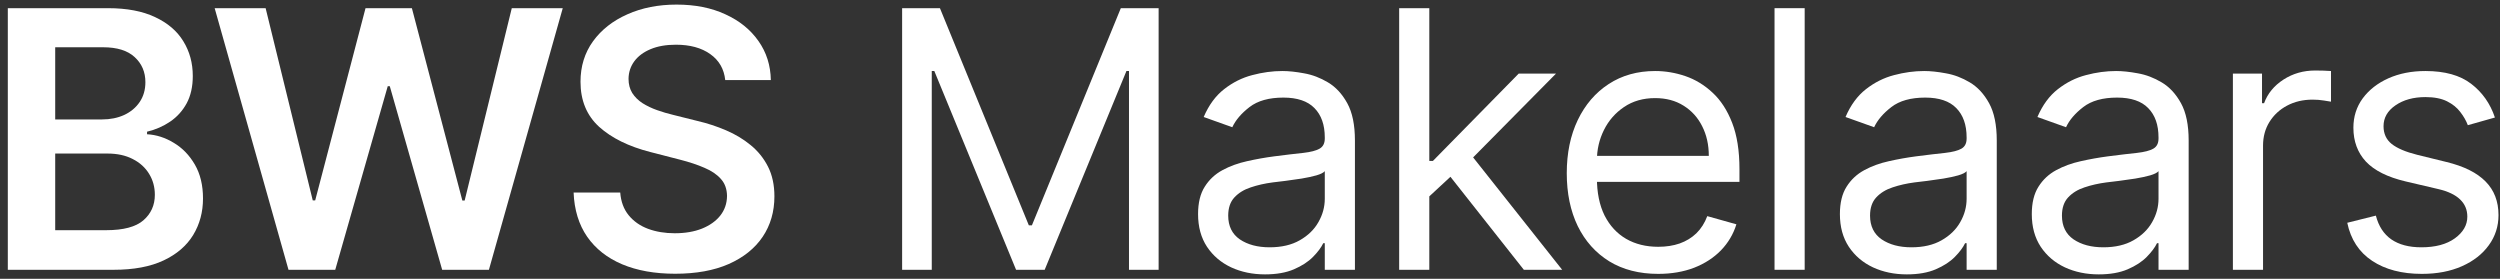
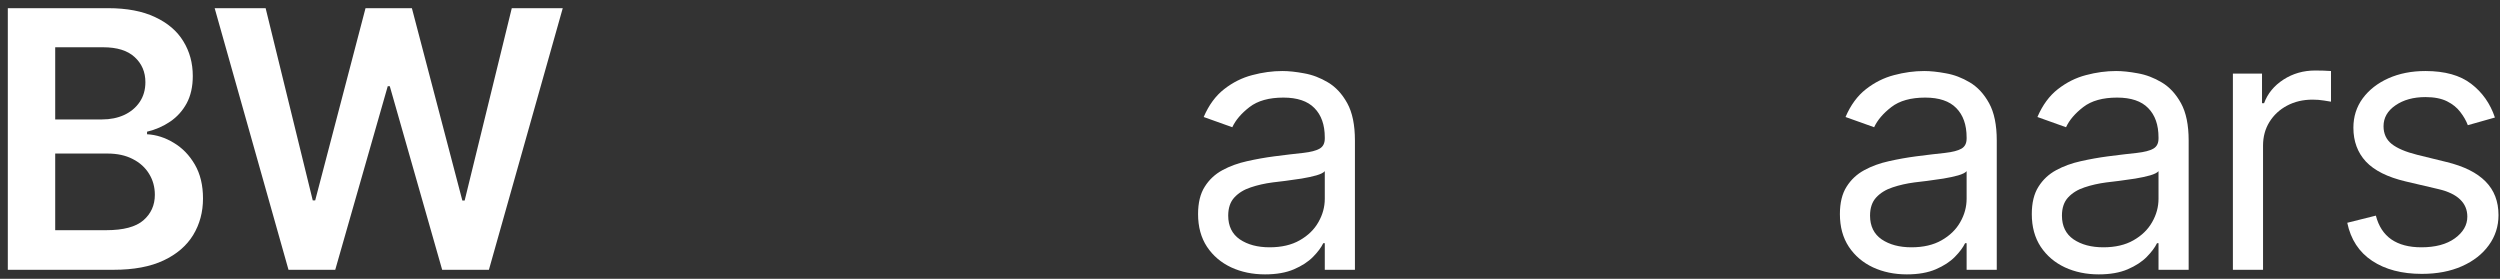
<svg xmlns="http://www.w3.org/2000/svg" width="278" height="31" viewBox="0 0 278 31" fill="none">
  <rect x="0" y="0" width="278" height="31" fill="#333333" stroke="none" />
  <path d="M277.435 13.068L274.424 13.921C274.234 13.419 273.955 12.931 273.586 12.457C273.226 11.974 272.734 11.577 272.109 11.264C271.484 10.952 270.683 10.796 269.708 10.796C268.373 10.796 267.26 11.103 266.37 11.719C265.489 12.325 265.049 13.097 265.049 14.034C265.049 14.867 265.352 15.526 265.958 16.009C266.564 16.491 267.511 16.894 268.799 17.216L272.038 18.011C273.988 18.485 275.442 19.209 276.398 20.185C277.355 21.151 277.833 22.396 277.833 23.921C277.833 25.171 277.473 26.288 276.753 27.273C276.043 28.258 275.049 29.034 273.77 29.602C272.492 30.171 271.005 30.455 269.31 30.455C267.085 30.455 265.243 29.972 263.785 29.006C262.326 28.04 261.403 26.629 261.015 24.773L264.197 23.977C264.5 25.151 265.073 26.032 265.915 26.619C266.768 27.206 267.88 27.5 269.253 27.5C270.816 27.5 272.056 27.169 272.975 26.506C273.903 25.833 274.367 25.028 274.367 24.091C274.367 23.333 274.102 22.699 273.572 22.188C273.041 21.667 272.227 21.278 271.128 21.023L267.492 20.171C265.494 19.697 264.026 18.963 263.089 17.969C262.161 16.965 261.697 15.71 261.697 14.205C261.697 12.973 262.042 11.884 262.734 10.938C263.434 9.991 264.386 9.247 265.589 8.707C266.801 8.168 268.174 7.898 269.708 7.898C271.867 7.898 273.562 8.371 274.793 9.318C276.034 10.265 276.914 11.515 277.435 13.068Z" fill="white" />
  <path d="M248.298 30V8.182H251.536V11.477H251.764C252.161 10.398 252.881 9.522 253.923 8.849C254.965 8.177 256.139 7.841 257.446 7.841C257.692 7.841 258 7.846 258.369 7.855C258.738 7.865 259.018 7.879 259.207 7.898V11.307C259.093 11.278 258.833 11.236 258.426 11.179C258.028 11.113 257.607 11.079 257.161 11.079C256.101 11.079 255.154 11.302 254.321 11.747C253.497 12.183 252.843 12.789 252.36 13.565C251.887 14.332 251.65 15.208 251.65 16.193V30H248.298Z" fill="white" />
  <path d="M233.379 30.511C231.997 30.511 230.742 30.251 229.615 29.73C228.488 29.2 227.593 28.438 226.93 27.443C226.268 26.439 225.936 25.227 225.936 23.807C225.936 22.557 226.182 21.544 226.675 20.767C227.167 19.981 227.825 19.366 228.649 18.921C229.473 18.475 230.382 18.144 231.376 17.926C232.38 17.699 233.389 17.519 234.402 17.386C235.728 17.216 236.803 17.088 237.626 17.003C238.46 16.908 239.066 16.752 239.445 16.534C239.833 16.316 240.027 15.938 240.027 15.398V15.284C240.027 13.883 239.643 12.794 238.876 12.017C238.119 11.241 236.968 10.852 235.425 10.852C233.824 10.852 232.57 11.203 231.661 11.903C230.751 12.604 230.112 13.352 229.743 14.148L226.561 13.011C227.129 11.686 227.887 10.653 228.834 9.915C229.79 9.167 230.832 8.646 231.959 8.352C233.095 8.049 234.213 7.898 235.311 7.898C236.012 7.898 236.817 7.983 237.726 8.153C238.644 8.314 239.53 8.651 240.382 9.162C241.244 9.673 241.959 10.445 242.527 11.477C243.095 12.509 243.379 13.892 243.379 15.625V30H240.027V27.046H239.857C239.629 27.519 239.25 28.026 238.72 28.565C238.19 29.105 237.484 29.564 236.604 29.943C235.723 30.322 234.648 30.511 233.379 30.511ZM233.891 27.5C235.216 27.5 236.334 27.24 237.243 26.719C238.161 26.198 238.853 25.526 239.317 24.702C239.79 23.878 240.027 23.011 240.027 22.102V19.034C239.885 19.205 239.572 19.361 239.09 19.503C238.616 19.635 238.067 19.754 237.442 19.858C236.826 19.953 236.225 20.038 235.638 20.114C235.06 20.18 234.591 20.237 234.232 20.284C233.36 20.398 232.546 20.582 231.788 20.838C231.04 21.084 230.434 21.458 229.97 21.96C229.516 22.453 229.288 23.125 229.288 23.977C229.288 25.142 229.719 26.023 230.581 26.619C231.452 27.206 232.555 27.5 233.891 27.5Z" fill="white" />
  <path d="M212.04 30.511C210.658 30.511 209.403 30.251 208.276 29.73C207.149 29.2 206.254 28.438 205.591 27.443C204.928 26.439 204.597 25.227 204.597 23.807C204.597 22.557 204.843 21.544 205.336 20.767C205.828 19.981 206.486 19.366 207.31 18.921C208.134 18.475 209.043 18.144 210.037 17.926C211.041 17.699 212.05 17.519 213.063 17.386C214.389 17.216 215.463 17.088 216.287 17.003C217.121 16.908 217.727 16.752 218.106 16.534C218.494 16.316 218.688 15.938 218.688 15.398V15.284C218.688 13.883 218.304 12.794 217.537 12.017C216.78 11.241 215.629 10.852 214.086 10.852C212.485 10.852 211.231 11.203 210.321 11.903C209.412 12.604 208.773 13.352 208.404 14.148L205.222 13.011C205.79 11.686 206.548 10.653 207.495 9.915C208.451 9.167 209.493 8.646 210.62 8.352C211.756 8.049 212.874 7.898 213.972 7.898C214.673 7.898 215.478 7.983 216.387 8.153C217.305 8.314 218.191 8.651 219.043 9.162C219.905 9.673 220.62 10.445 221.188 11.477C221.756 12.509 222.04 13.892 222.04 15.625V30H218.688V27.046H218.517C218.29 27.519 217.911 28.026 217.381 28.565C216.851 29.105 216.145 29.564 215.265 29.943C214.384 30.322 213.309 30.511 212.04 30.511ZM212.552 27.5C213.877 27.5 214.995 27.24 215.904 26.719C216.822 26.198 217.514 25.526 217.978 24.702C218.451 23.878 218.688 23.011 218.688 22.102V19.034C218.546 19.205 218.233 19.361 217.75 19.503C217.277 19.635 216.728 19.754 216.103 19.858C215.487 19.953 214.886 20.038 214.299 20.114C213.721 20.18 213.252 20.237 212.892 20.284C212.021 20.398 211.207 20.582 210.449 20.838C209.701 21.084 209.095 21.458 208.631 21.96C208.177 22.453 207.949 23.125 207.949 23.977C207.949 25.142 208.38 26.023 209.242 26.619C210.113 27.206 211.216 27.5 212.552 27.5Z" fill="white" />
-   <path d="M200.68 0.909V30H197.328V0.909H200.68Z" fill="white" />
-   <path d="M184.394 30.455C182.292 30.455 180.478 29.991 178.954 29.062C177.439 28.125 176.269 26.818 175.445 25.142C174.631 23.456 174.224 21.496 174.224 19.261C174.224 17.026 174.631 15.057 175.445 13.352C176.269 11.638 177.415 10.303 178.883 9.347C180.36 8.381 182.083 7.898 184.053 7.898C185.189 7.898 186.312 8.087 187.42 8.466C188.528 8.845 189.536 9.46 190.445 10.312C191.354 11.155 192.079 12.273 192.618 13.665C193.158 15.057 193.428 16.771 193.428 18.807V20.227H176.61V17.33H190.019C190.019 16.099 189.773 15 189.28 14.034C188.797 13.068 188.106 12.306 187.207 11.747C186.316 11.188 185.265 10.909 184.053 10.909C182.718 10.909 181.563 11.241 180.587 11.903C179.621 12.557 178.878 13.409 178.357 14.46C177.836 15.511 177.576 16.638 177.576 17.841V19.773C177.576 21.421 177.86 22.817 178.428 23.963C179.006 25.099 179.806 25.966 180.829 26.562C181.851 27.15 183.04 27.443 184.394 27.443C185.275 27.443 186.07 27.32 186.78 27.074C187.5 26.818 188.12 26.439 188.641 25.938C189.162 25.426 189.564 24.792 189.849 24.034L193.087 24.943C192.746 26.042 192.173 27.008 191.368 27.841C190.564 28.665 189.569 29.309 188.385 29.773C187.202 30.227 185.871 30.455 184.394 30.455Z" fill="white" />
-   <path d="M158.712 22.046L158.655 17.898H159.337L168.882 8.182H173.03L162.86 18.466H162.576L158.712 22.046ZM155.587 30V0.909H158.939V30H155.587ZM169.451 30L160.928 19.204L163.314 16.875L173.712 30H169.451Z" fill="white" />
  <path d="M140.668 30.511C139.286 30.511 138.031 30.251 136.904 29.73C135.777 29.2 134.882 28.438 134.219 27.443C133.557 26.439 133.225 25.227 133.225 23.807C133.225 22.557 133.471 21.544 133.964 20.767C134.456 19.981 135.114 19.366 135.938 18.921C136.762 18.475 137.671 18.144 138.665 17.926C139.669 17.699 140.678 17.519 141.691 17.386C143.017 17.216 144.092 17.088 144.915 17.003C145.749 16.908 146.355 16.752 146.734 16.534C147.122 16.316 147.316 15.938 147.316 15.398V15.284C147.316 13.883 146.933 12.794 146.165 12.017C145.408 11.241 144.257 10.852 142.714 10.852C141.113 10.852 139.859 11.203 138.95 11.903C138.04 12.604 137.401 13.352 137.032 14.148L133.85 13.011C134.418 11.686 135.176 10.653 136.123 9.915C137.079 9.167 138.121 8.646 139.248 8.352C140.384 8.049 141.502 7.898 142.6 7.898C143.301 7.898 144.106 7.983 145.015 8.153C145.933 8.314 146.819 8.651 147.671 9.162C148.533 9.673 149.248 10.445 149.816 11.477C150.384 12.509 150.668 13.892 150.668 15.625V30H147.316V27.046H147.146C146.918 27.519 146.54 28.026 146.009 28.565C145.479 29.105 144.773 29.564 143.893 29.943C143.012 30.322 141.937 30.511 140.668 30.511ZM141.18 27.5C142.505 27.5 143.623 27.24 144.532 26.719C145.451 26.198 146.142 25.526 146.606 24.702C147.079 23.878 147.316 23.011 147.316 22.102V19.034C147.174 19.205 146.862 19.361 146.379 19.503C145.905 19.635 145.356 19.754 144.731 19.858C144.115 19.953 143.514 20.038 142.927 20.114C142.349 20.18 141.88 20.237 141.521 20.284C140.649 20.398 139.835 20.582 139.077 20.838C138.329 21.084 137.723 21.458 137.259 21.96C136.805 22.453 136.577 23.125 136.577 23.977C136.577 25.142 137.008 26.023 137.87 26.619C138.741 27.206 139.844 27.5 141.18 27.5Z" fill="white" />
-   <path d="M100.316 0.909H104.521L114.407 25.057H114.748L124.635 0.909H128.839V30H125.544V7.898H125.26L116.169 30H112.987L103.896 7.898H103.612V30H100.316V0.909Z" fill="white" />
-   <path d="M80.646 8.906C80.514 7.666 79.955 6.7 78.97 6.009C77.995 5.317 76.726 4.972 75.163 4.972C74.065 4.972 73.123 5.137 72.337 5.469C71.55 5.8 70.949 6.25 70.533 6.818C70.116 7.386 69.903 8.035 69.893 8.764C69.893 9.37 70.031 9.896 70.305 10.341C70.589 10.786 70.973 11.165 71.456 11.477C71.939 11.78 72.474 12.036 73.061 12.244C73.648 12.453 74.24 12.628 74.837 12.77L77.564 13.452C78.662 13.707 79.718 14.053 80.731 14.489C81.754 14.924 82.668 15.473 83.473 16.136C84.287 16.799 84.931 17.599 85.405 18.537C85.878 19.474 86.115 20.573 86.115 21.832C86.115 23.537 85.679 25.038 84.808 26.335C83.937 27.623 82.677 28.632 81.03 29.361C79.391 30.081 77.408 30.44 75.078 30.44C72.815 30.44 70.85 30.09 69.183 29.389C67.526 28.688 66.229 27.666 65.291 26.321C64.363 24.976 63.861 23.338 63.785 21.406H68.97C69.046 22.419 69.358 23.262 69.908 23.935C70.457 24.607 71.172 25.109 72.052 25.44C72.943 25.772 73.937 25.938 75.035 25.938C76.181 25.938 77.185 25.767 78.047 25.426C78.918 25.076 79.6 24.593 80.092 23.977C80.585 23.352 80.836 22.623 80.845 21.79C80.836 21.032 80.613 20.407 80.177 19.915C79.742 19.413 79.131 18.996 78.345 18.665C77.569 18.324 76.659 18.021 75.618 17.756L72.308 16.903C69.912 16.288 68.018 15.355 66.626 14.105C65.244 12.846 64.552 11.174 64.552 9.091C64.552 7.377 65.016 5.876 65.945 4.588C66.882 3.3 68.156 2.301 69.766 1.591C71.375 0.871 73.198 0.511 75.234 0.511C77.299 0.511 79.107 0.871 80.66 1.591C82.223 2.301 83.449 3.291 84.339 4.56C85.23 5.819 85.689 7.268 85.717 8.906H80.646Z" fill="white" />
  <path d="M32.081 30L23.87 0.909H29.538L34.779 22.287H35.049L40.646 0.909H45.802L51.413 22.301H51.669L56.91 0.909H62.578L54.367 30H49.169L43.345 9.588H43.117L37.279 30H32.081Z" fill="white" />
  <path d="M0.869 30V0.909H12.006C14.108 0.909 15.855 1.241 17.247 1.903C18.649 2.557 19.695 3.452 20.386 4.588C21.087 5.724 21.438 7.012 21.438 8.452C21.438 9.635 21.21 10.649 20.756 11.492C20.301 12.325 19.69 13.002 18.923 13.523C18.156 14.044 17.299 14.418 16.352 14.645V14.929C17.384 14.986 18.374 15.303 19.321 15.881C20.277 16.449 21.059 17.254 21.665 18.296C22.271 19.337 22.574 20.597 22.574 22.074C22.574 23.579 22.209 24.934 21.48 26.136C20.751 27.329 19.652 28.272 18.185 28.963C16.717 29.654 14.87 30 12.645 30H0.869ZM6.139 25.597H11.807C13.72 25.597 15.098 25.232 15.94 24.503C16.793 23.764 17.219 22.817 17.219 21.662C17.219 20.8 17.006 20.024 16.58 19.332C16.153 18.632 15.547 18.082 14.761 17.685C13.975 17.277 13.038 17.074 11.949 17.074H6.139V25.597ZM6.139 13.281H11.352C12.261 13.281 13.081 13.116 13.81 12.784C14.539 12.443 15.112 11.965 15.528 11.349C15.955 10.724 16.168 9.986 16.168 9.134C16.168 8.007 15.77 7.079 14.974 6.349C14.188 5.62 13.019 5.256 11.466 5.256H6.139V13.281Z" fill="white" />
</svg>